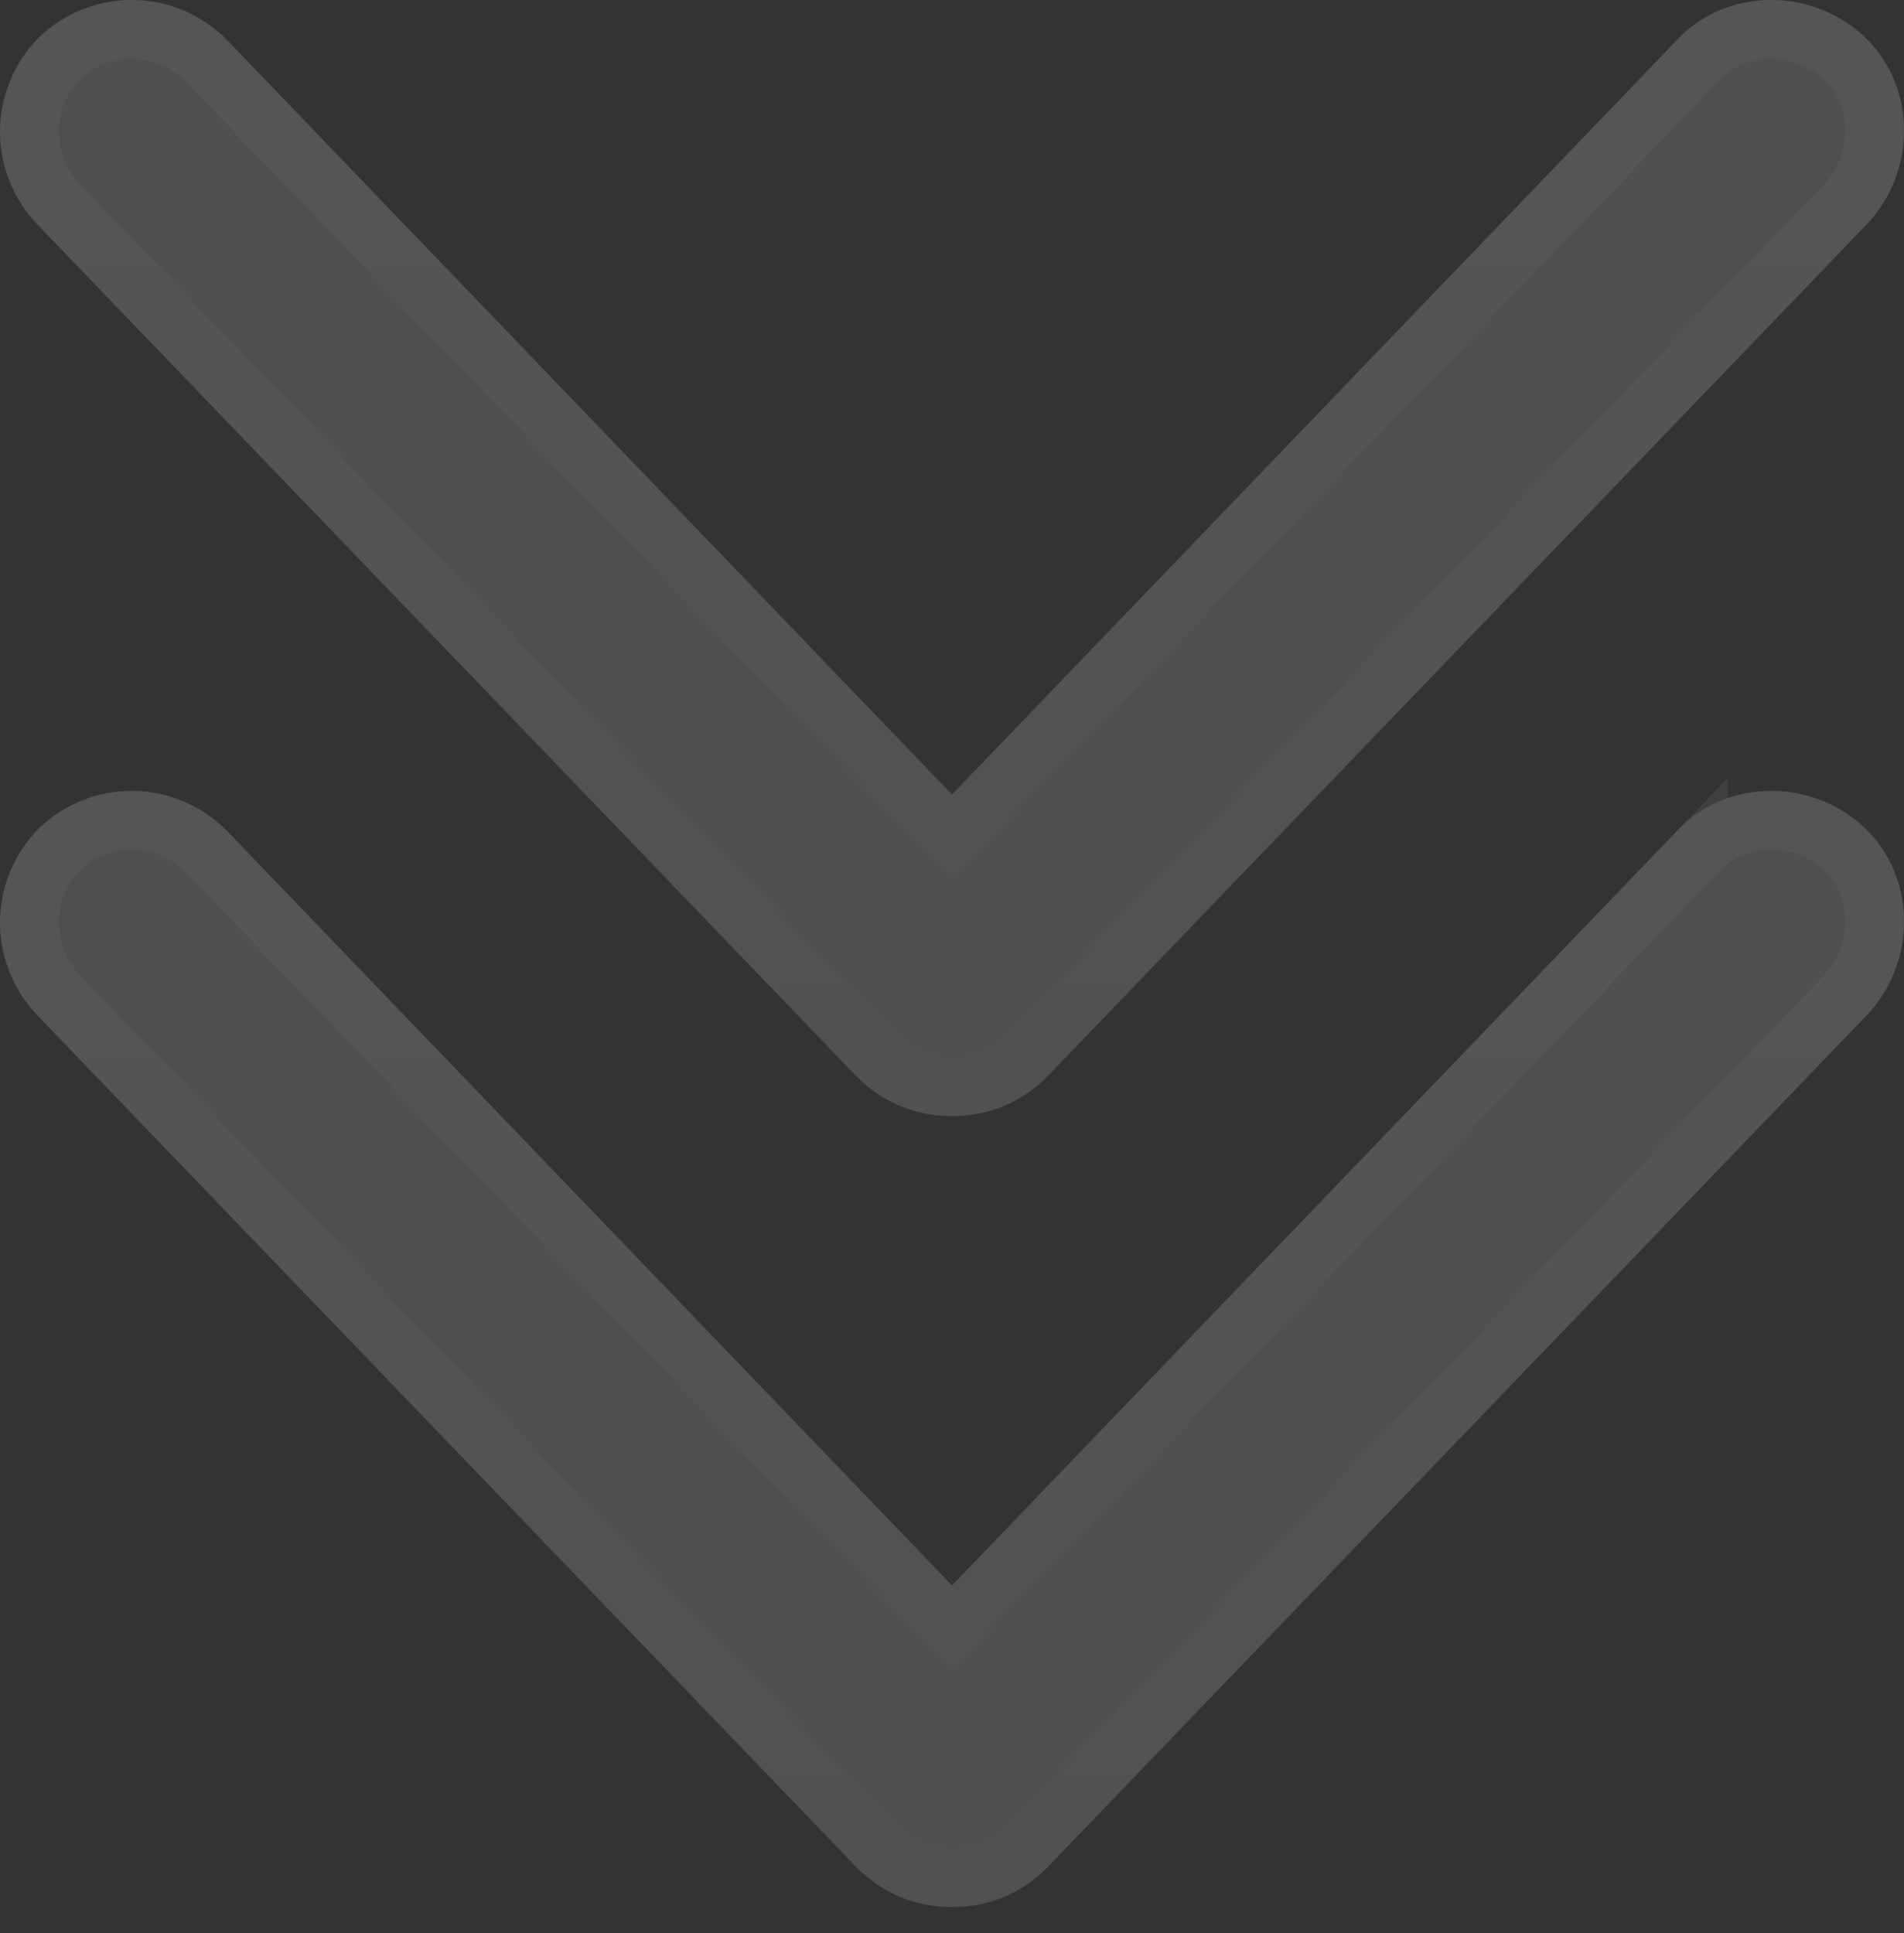
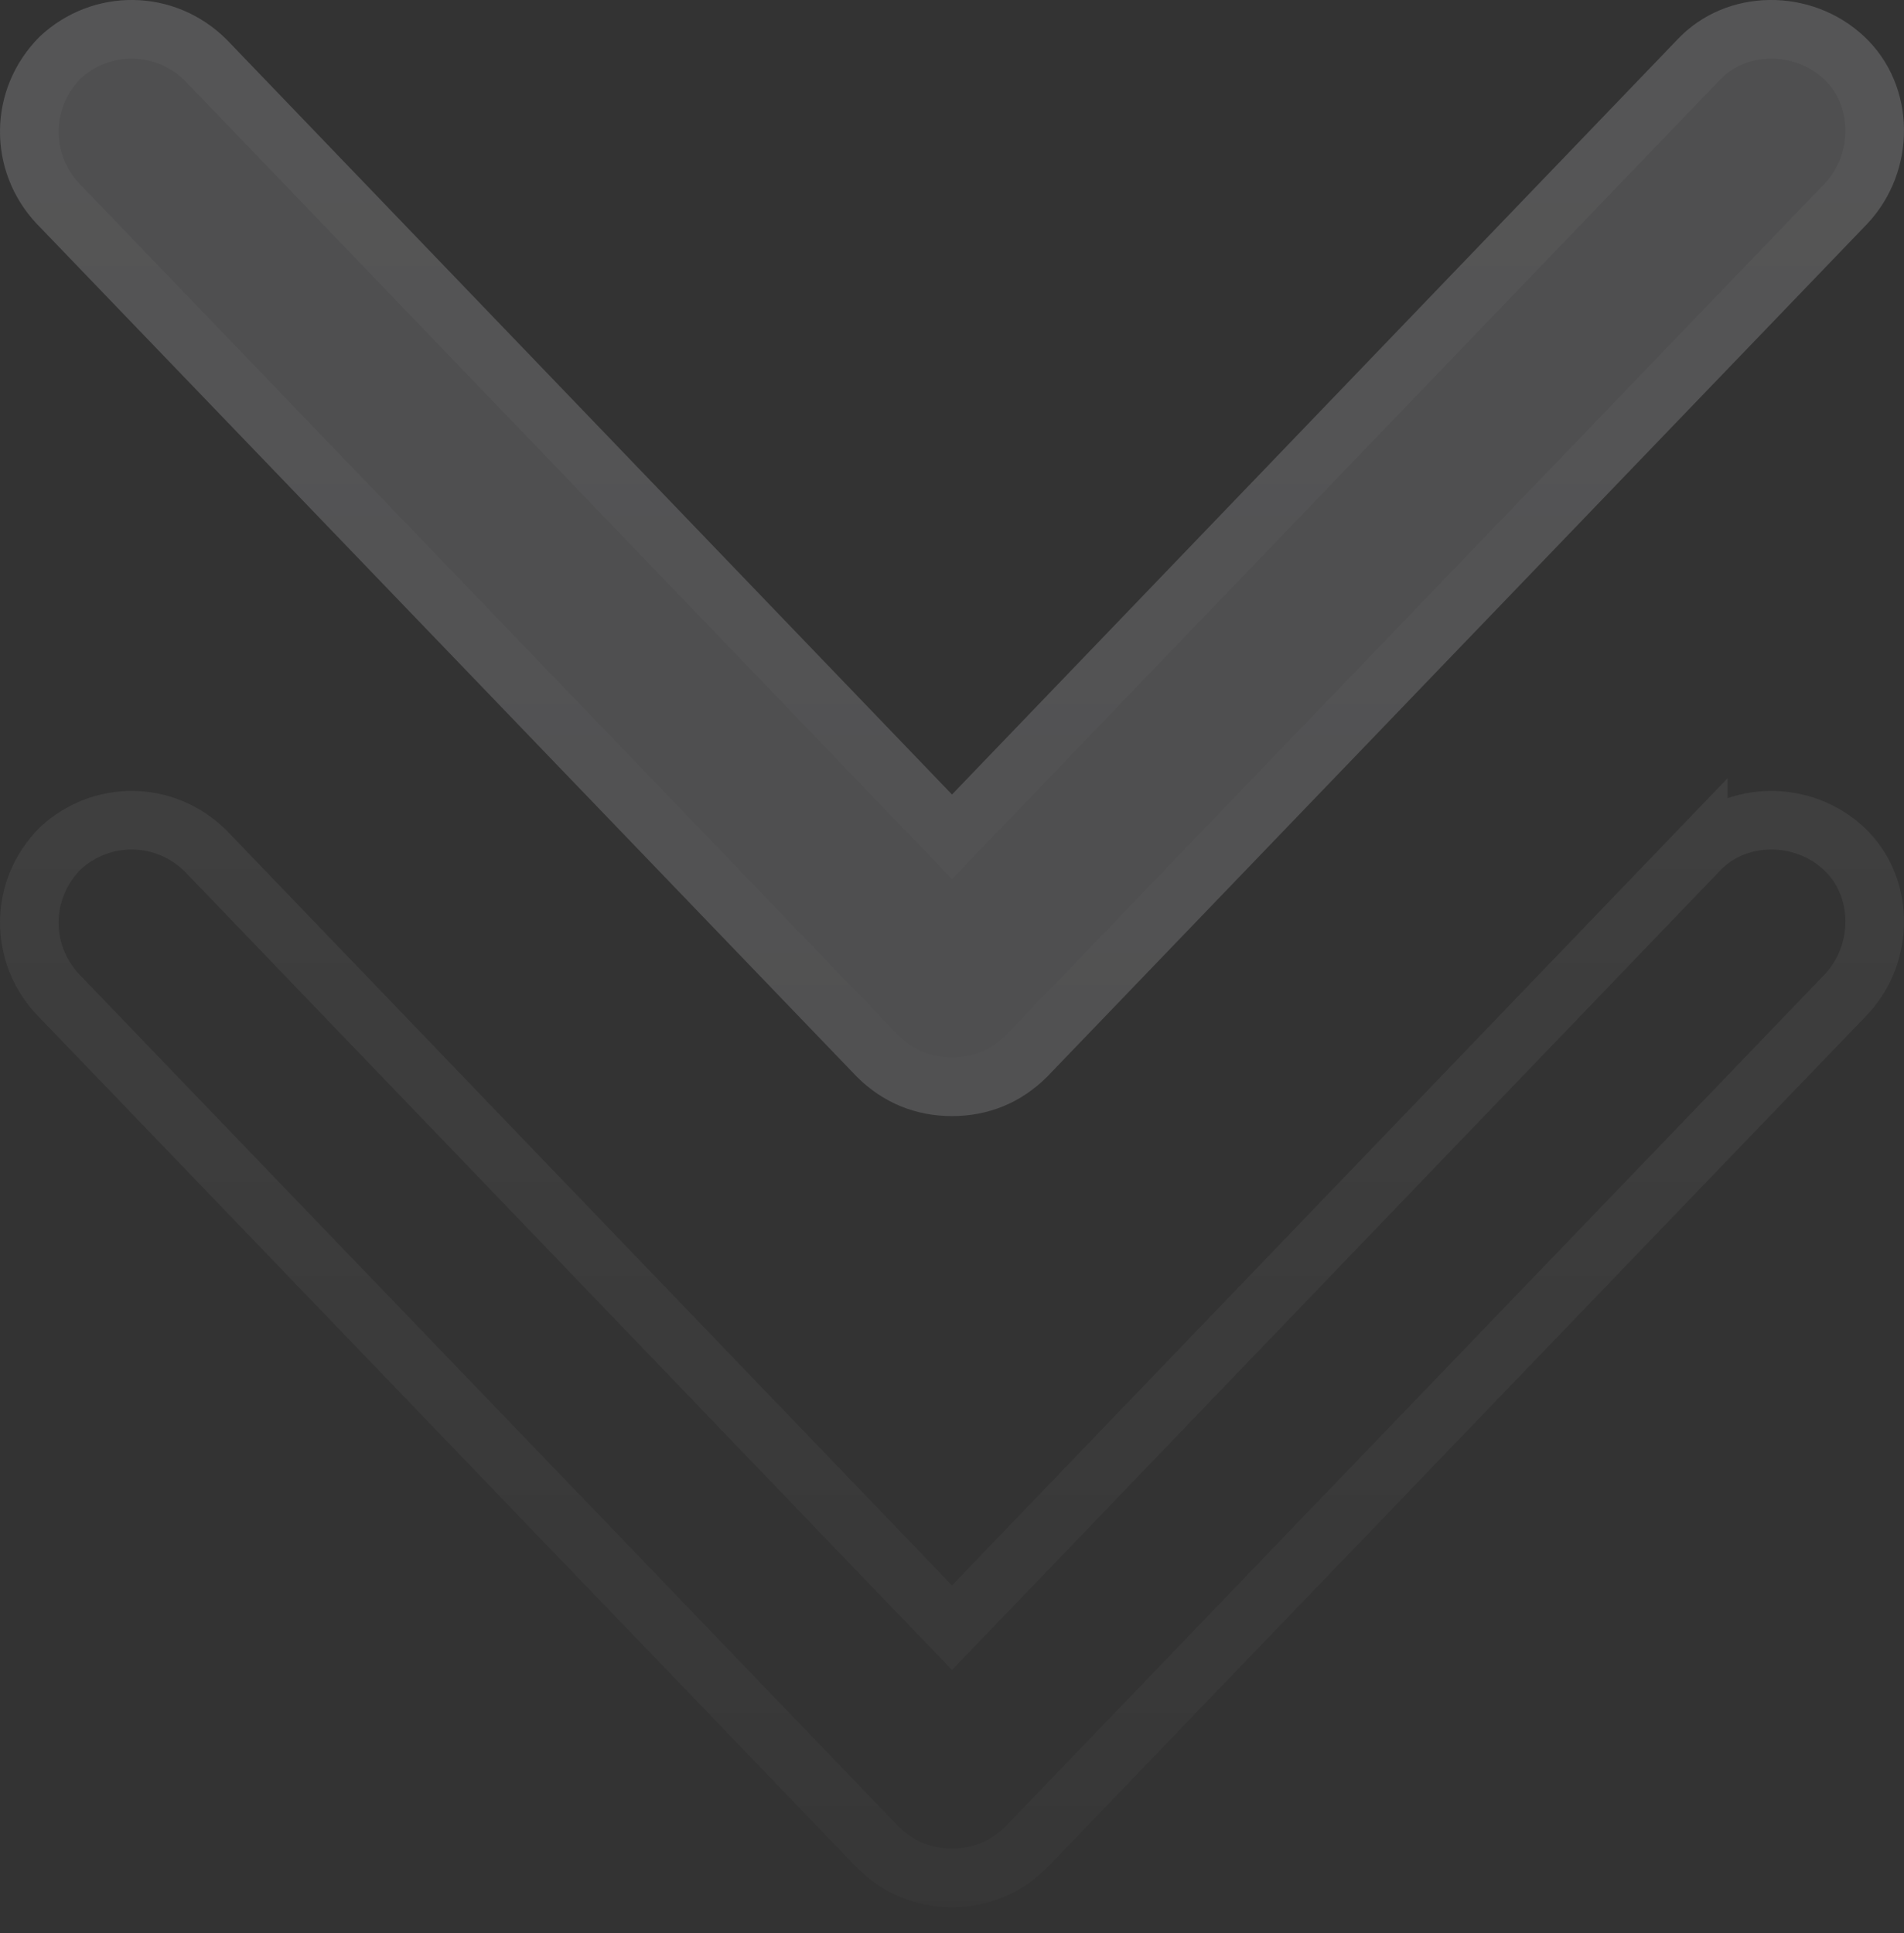
<svg xmlns="http://www.w3.org/2000/svg" width="65" height="66" viewBox="0 0 65 66" fill="none">
  <rect x="0" y="0" width="65" height="66" fill="#333333" stroke="none" />
  <g opacity="0.3">
-     <path d="M32.5 65.101C31.268 65.101 30.147 64.653 29.251 63.757L1.247 34.632C-0.434 32.839 -0.434 30.039 1.359 28.247C3.151 26.566 5.951 26.566 7.744 28.359L32.5 54.123L57.256 28.359C58.936 26.566 61.849 26.566 63.641 28.247C65.433 29.927 65.433 32.839 63.753 34.632L35.748 63.757C34.852 64.653 33.732 65.101 32.5 65.101Z" fill="#909094" />
    <path d="M62.957 28.976C64.318 30.252 64.352 32.526 63.028 33.943L35.035 63.056C34.331 63.757 33.469 64.101 32.5 64.101C31.531 64.101 30.669 63.757 29.965 63.056L1.972 33.943C0.664 32.543 0.662 30.369 2.054 28.965C3.456 27.662 5.628 27.664 7.03 29.059L31.779 54.816L32.5 55.566L33.221 54.816L57.977 29.051L57.977 29.052L57.986 29.043C59.262 27.681 61.54 27.647 62.957 28.976Z" stroke="url(#paint0_linear_4959_1405)" stroke-opacity="0.2" stroke-width="2" />
  </g>
  <g opacity="0.3">
    <path d="M32.5 38.101C31.268 38.101 30.147 37.653 29.251 36.757L1.247 7.632C-0.434 5.839 -0.434 3.039 1.359 1.247C3.151 -0.434 5.951 -0.434 7.744 1.359L32.5 27.123L57.256 1.359C58.936 -0.434 61.849 -0.434 63.641 1.247C65.433 2.927 65.433 5.839 63.753 7.632L35.748 36.757C34.852 37.653 33.732 38.101 32.5 38.101Z" fill="#909094" />
-     <path d="M62.957 1.976C64.318 3.252 64.352 5.526 63.028 6.943L35.035 36.056C34.331 36.757 33.469 37.101 32.5 37.101C31.531 37.101 30.669 36.757 29.965 36.056L1.972 6.943C0.664 5.543 0.662 3.37 2.054 1.965C3.456 0.662 5.628 0.664 7.03 2.059L31.779 27.816L32.5 28.566L33.221 27.816L57.977 2.051L57.977 2.051L57.986 2.043C59.262 0.681 61.54 0.647 62.957 1.976Z" stroke="url(#paint1_linear_4959_1405)" stroke-opacity="0.2" stroke-width="2" />
+     <path d="M62.957 1.976C64.318 3.252 64.352 5.526 63.028 6.943L35.035 36.056C34.331 36.757 33.469 37.101 32.5 37.101C31.531 37.101 30.669 36.757 29.965 36.056L1.972 6.943C0.664 5.543 0.662 3.37 2.054 1.965C3.456 0.662 5.628 0.664 7.03 2.059L32.5 28.566L33.221 27.816L57.977 2.051L57.977 2.051L57.986 2.043C59.262 0.681 61.54 0.647 62.957 1.976Z" stroke="url(#paint1_linear_4959_1405)" stroke-opacity="0.2" stroke-width="2" />
  </g>
  <defs>
    <linearGradient id="paint0_linear_4959_1405" x1="32.5" y1="27" x2="32.5" y2="65.101" gradientUnits="userSpaceOnUse">
      <stop stop-color="white" />
      <stop offset="1" stop-color="white" stop-opacity="0.3" />
    </linearGradient>
    <linearGradient id="paint1_linear_4959_1405" x1="32.5" y1="0" x2="32.5" y2="38.101" gradientUnits="userSpaceOnUse">
      <stop stop-color="white" />
      <stop offset="1" stop-color="white" stop-opacity="0.3" />
    </linearGradient>
  </defs>
</svg>